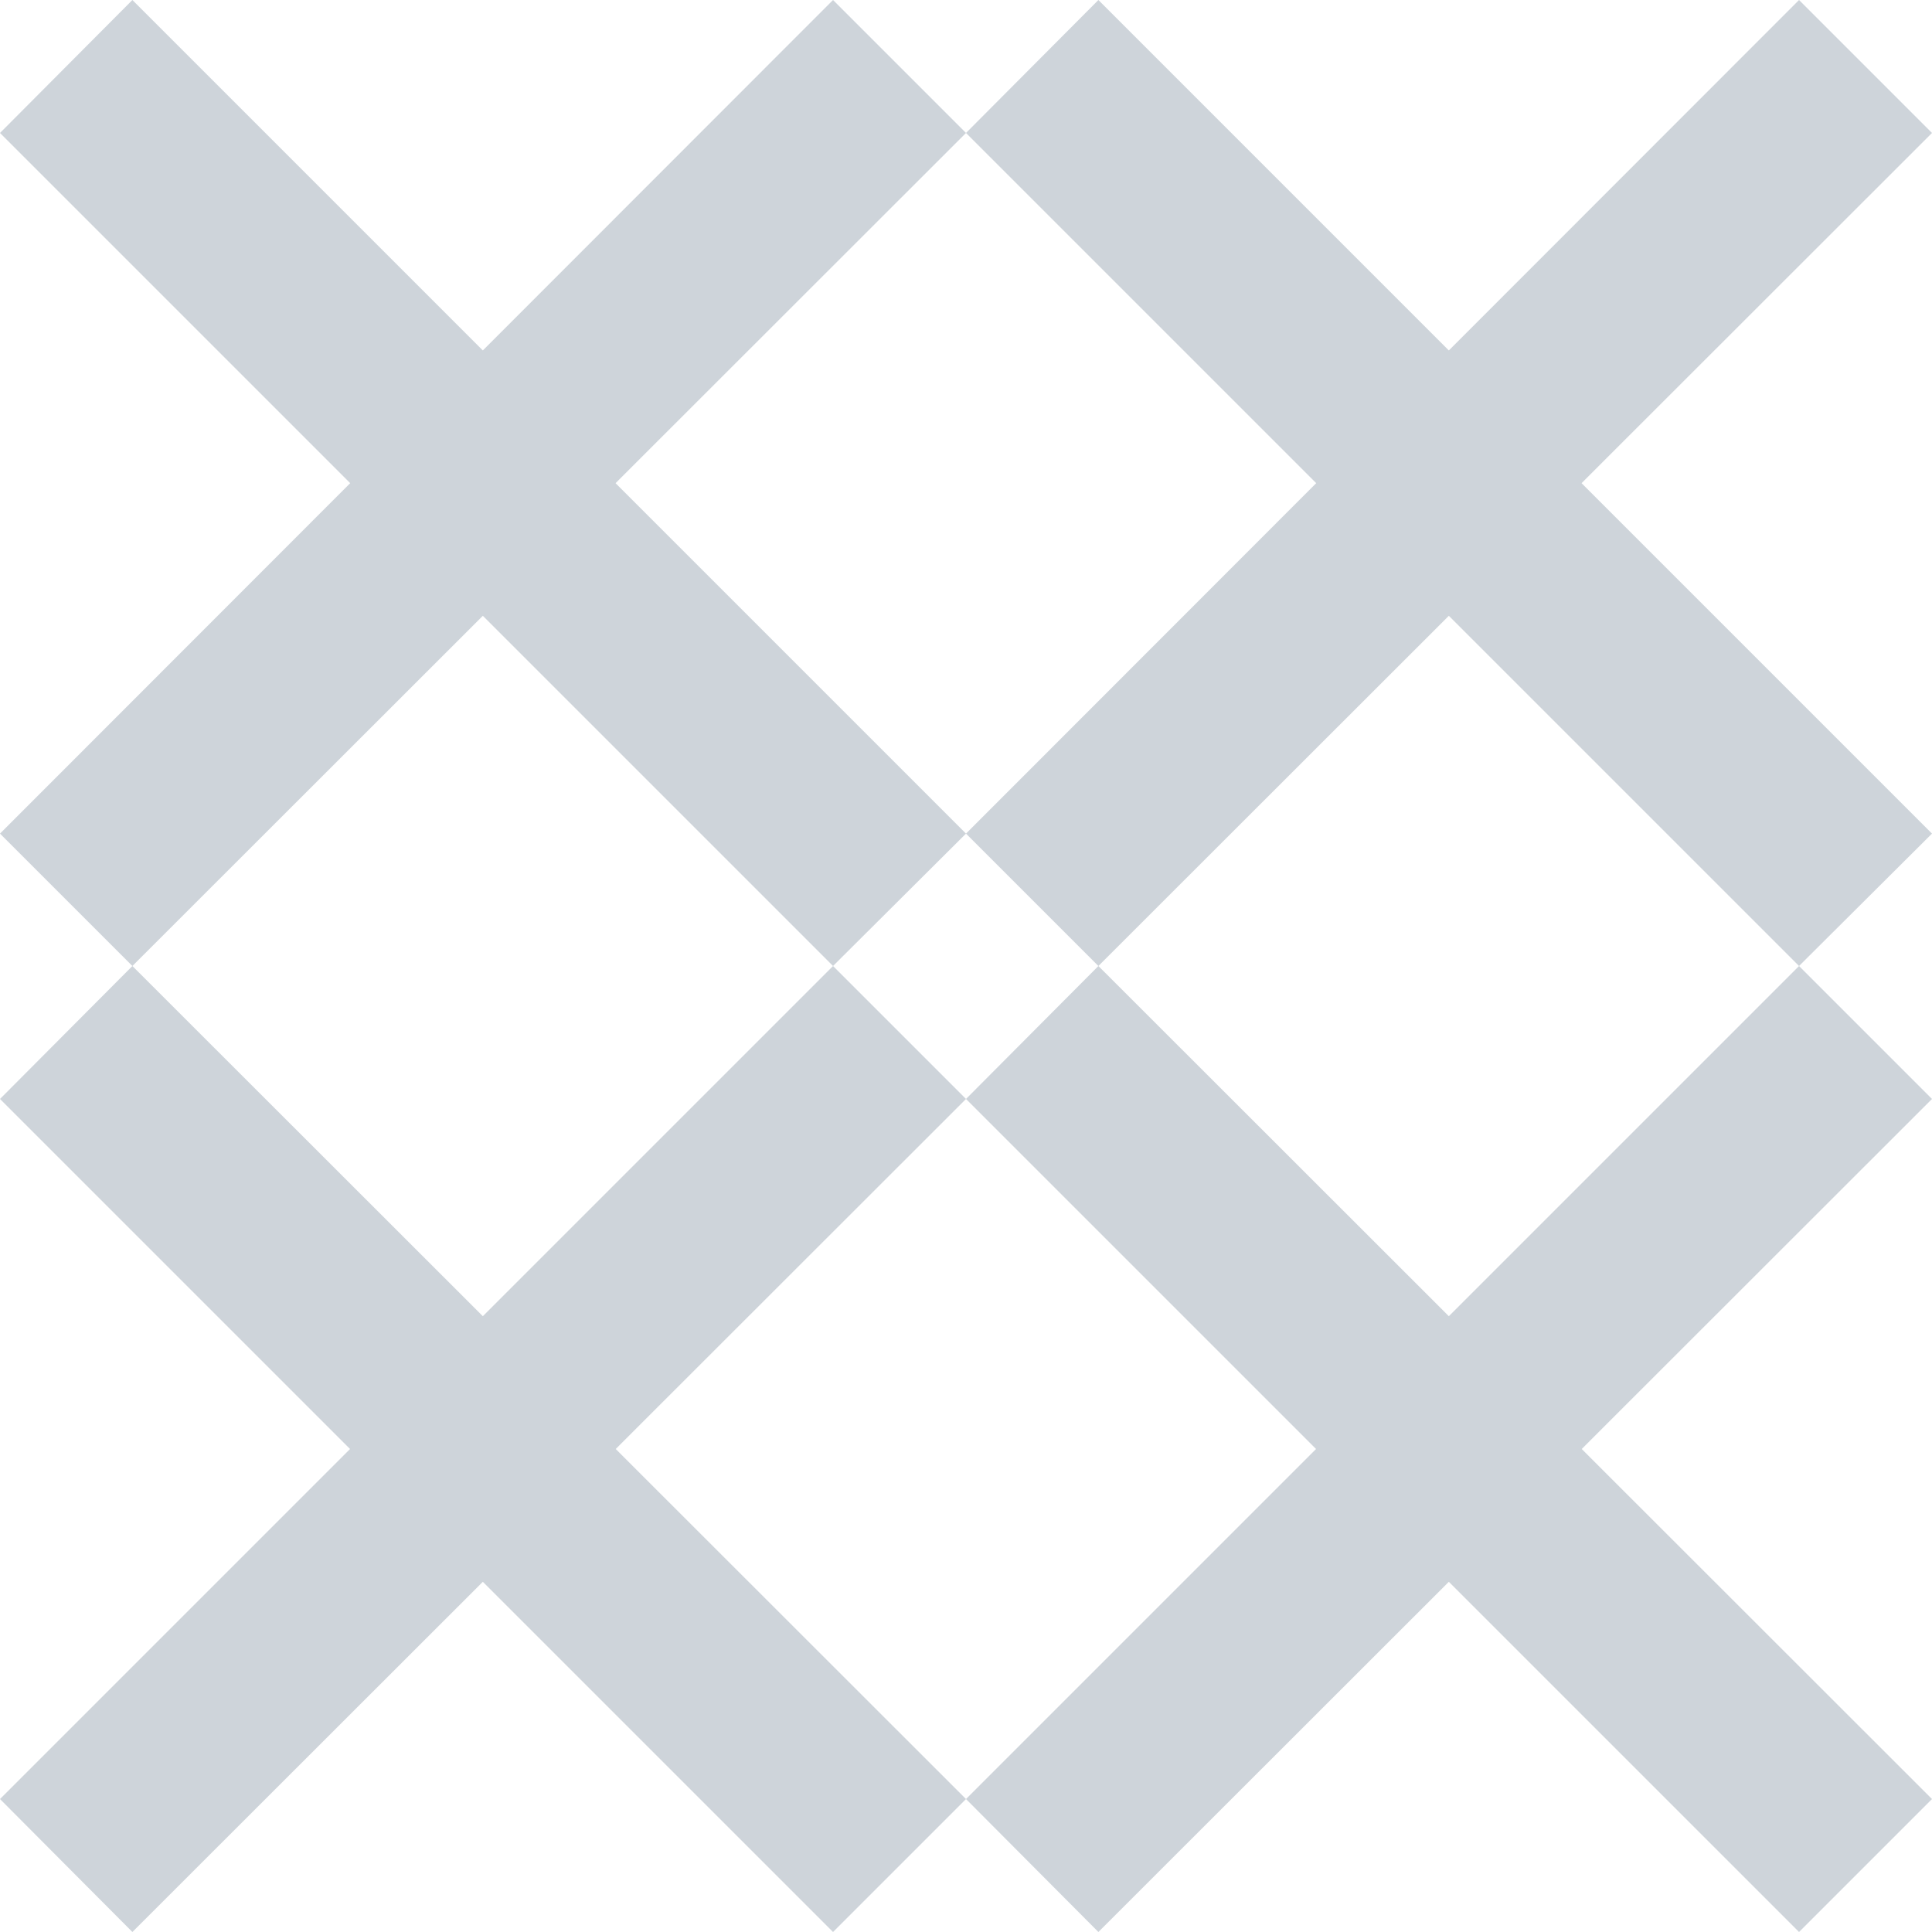
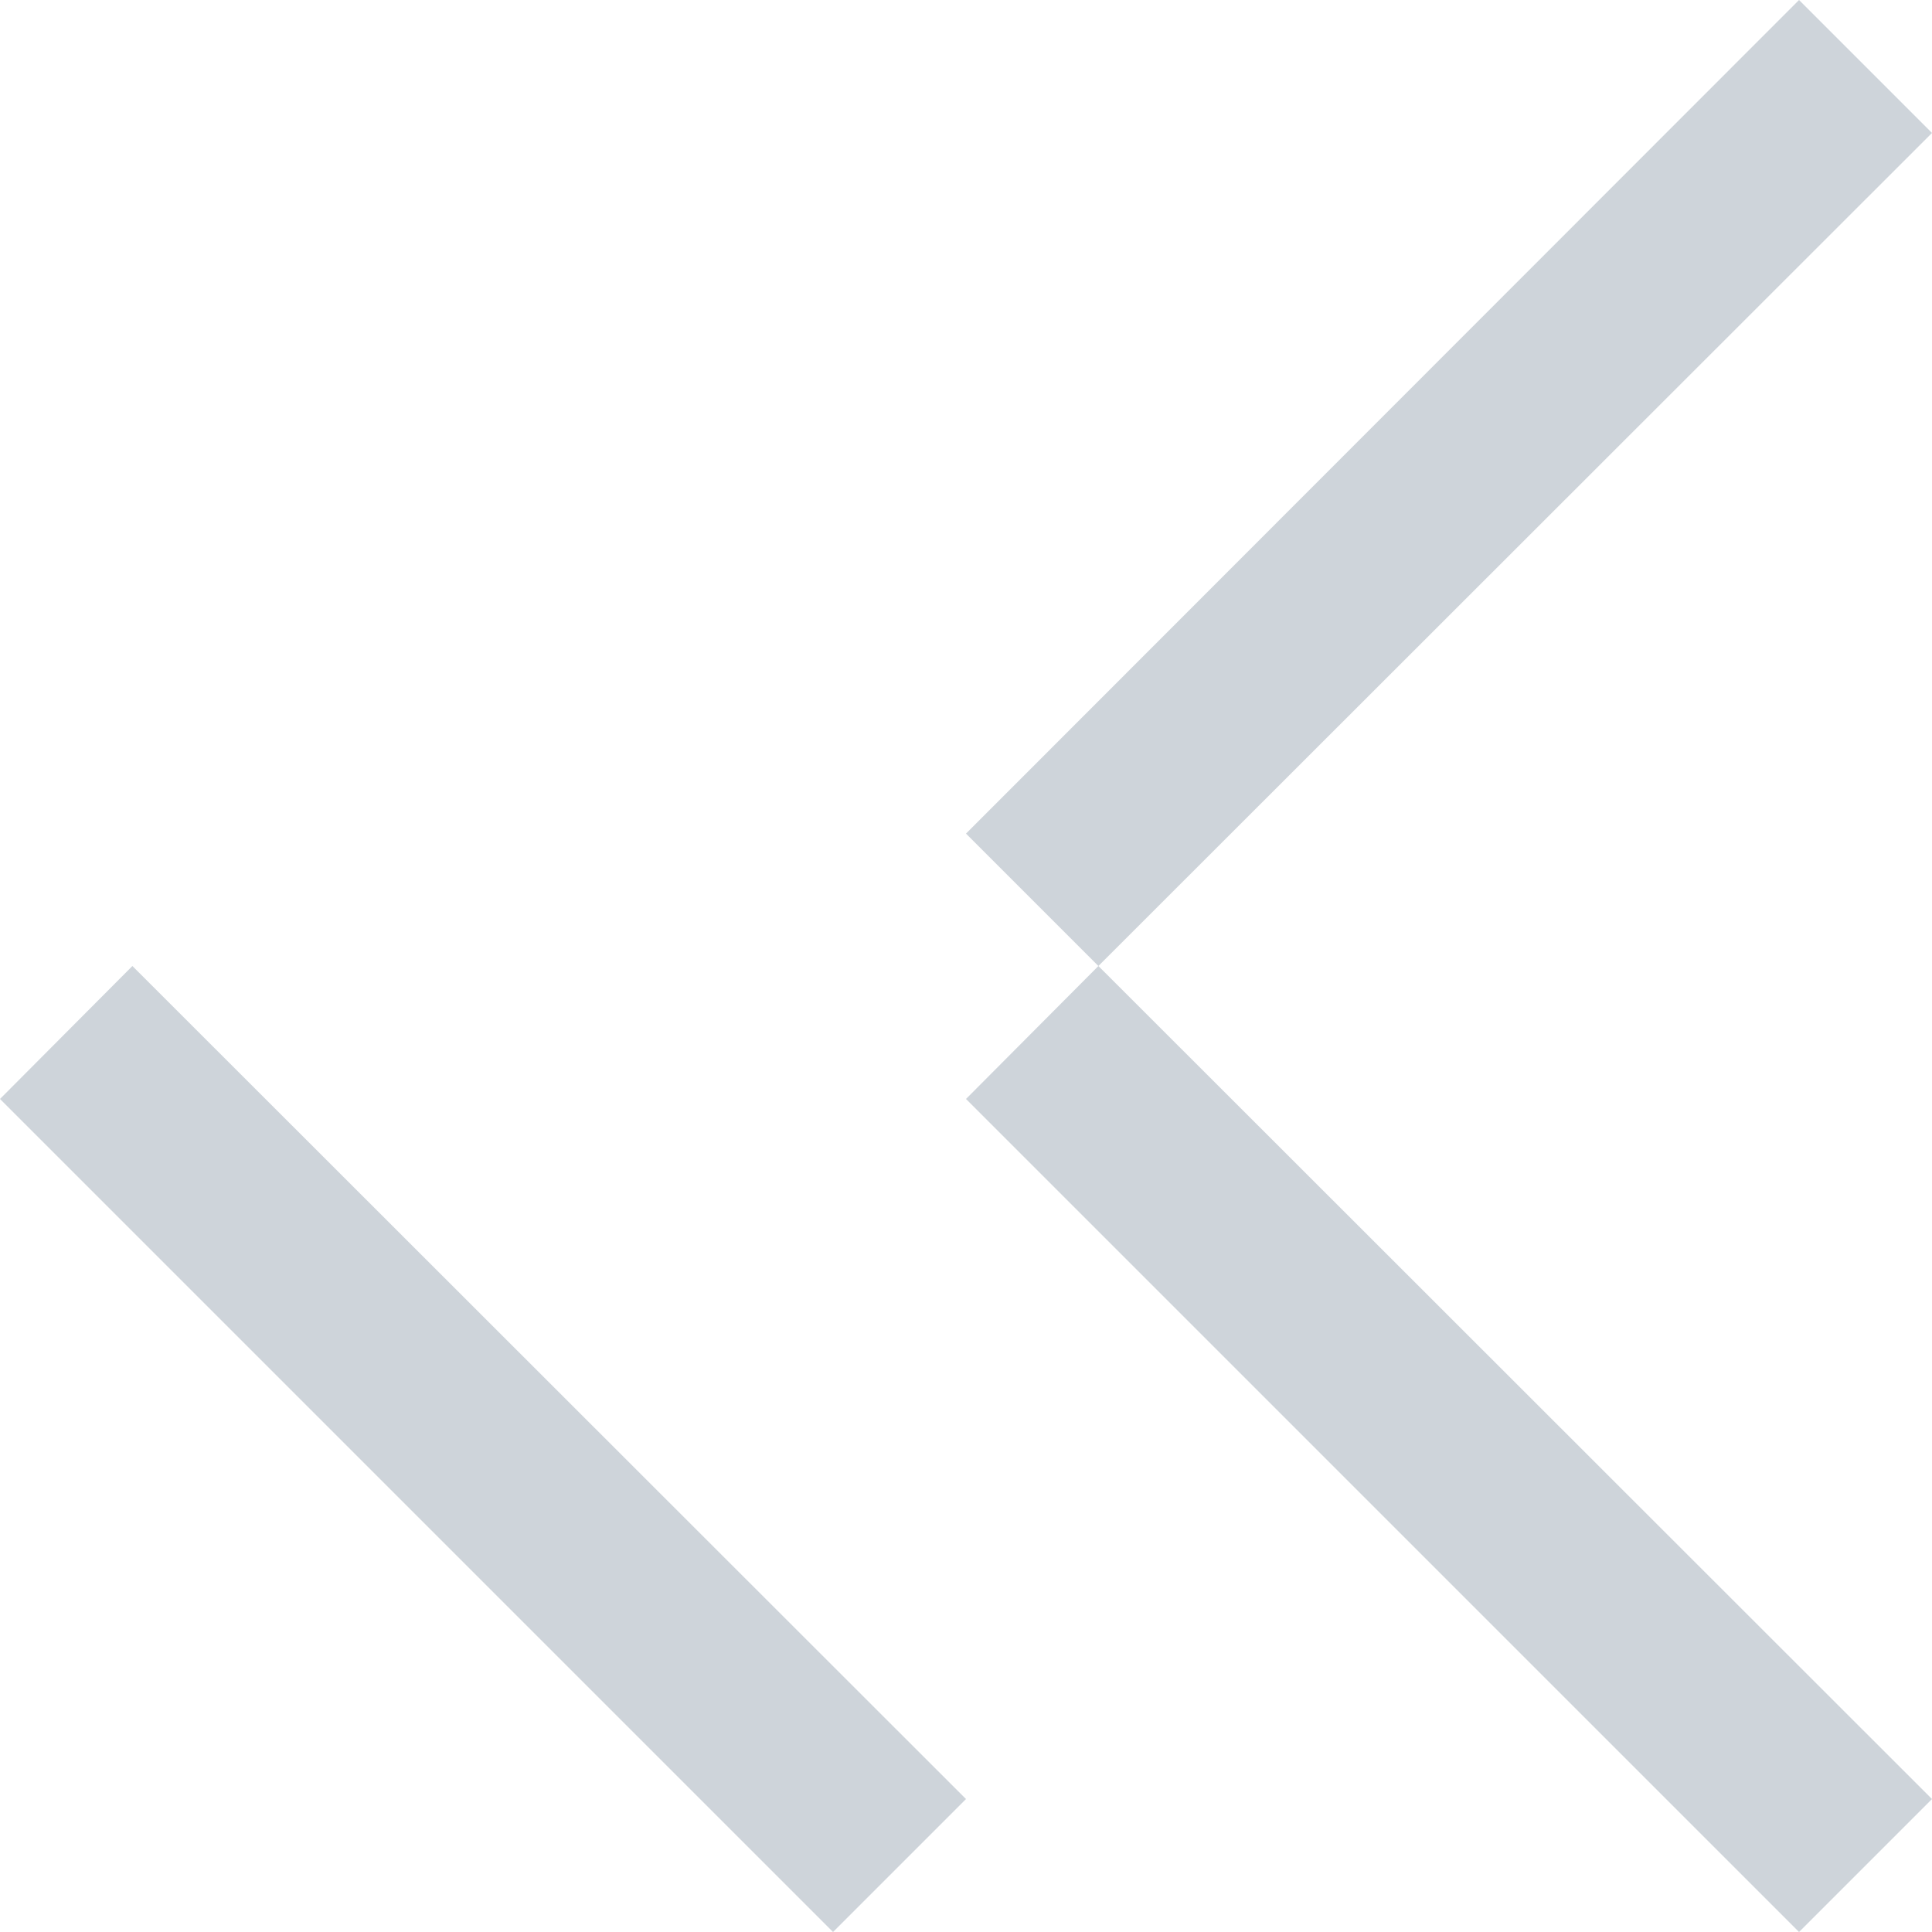
<svg xmlns="http://www.w3.org/2000/svg" id="Layer_1" version="1.1" viewBox="0 0 68 68">
  <defs>
    <style>
      .st0 {
        fill: #CED4DA;
      }
    </style>
  </defs>
-   <polygon class="st0" points="4.66 34 0 29.34 29.32 0 34 4.68 4.66 34 4.66 34" />
-   <polygon class="st0" points="34 29.34 29.32 34 0 4.68 4.66 0 34 29.34 34 29.34" />
  <polygon class="st0" points="38.66 34 34 29.34 63.32 0 68 4.68 38.66 34 38.66 34" />
-   <polygon class="st0" points="68 29.34 63.32 34 34 4.68 38.66 0 68 29.34 68 29.34" />
-   <polygon class="st0" points="4.66 68 0 63.32 29.32 34 34 38.68 4.66 68 4.66 68" />
  <polygon class="st0" points="34 63.32 29.32 68 0 38.68 4.66 34 34 63.32 34 63.32" />
-   <polygon class="st0" points="38.66 68 34 63.32 63.32 34 68 38.68 38.66 68 38.66 68" />
  <polygon class="st0" points="68 63.32 63.32 68 34 38.68 38.66 34 68 63.32 68 63.32" />
</svg>